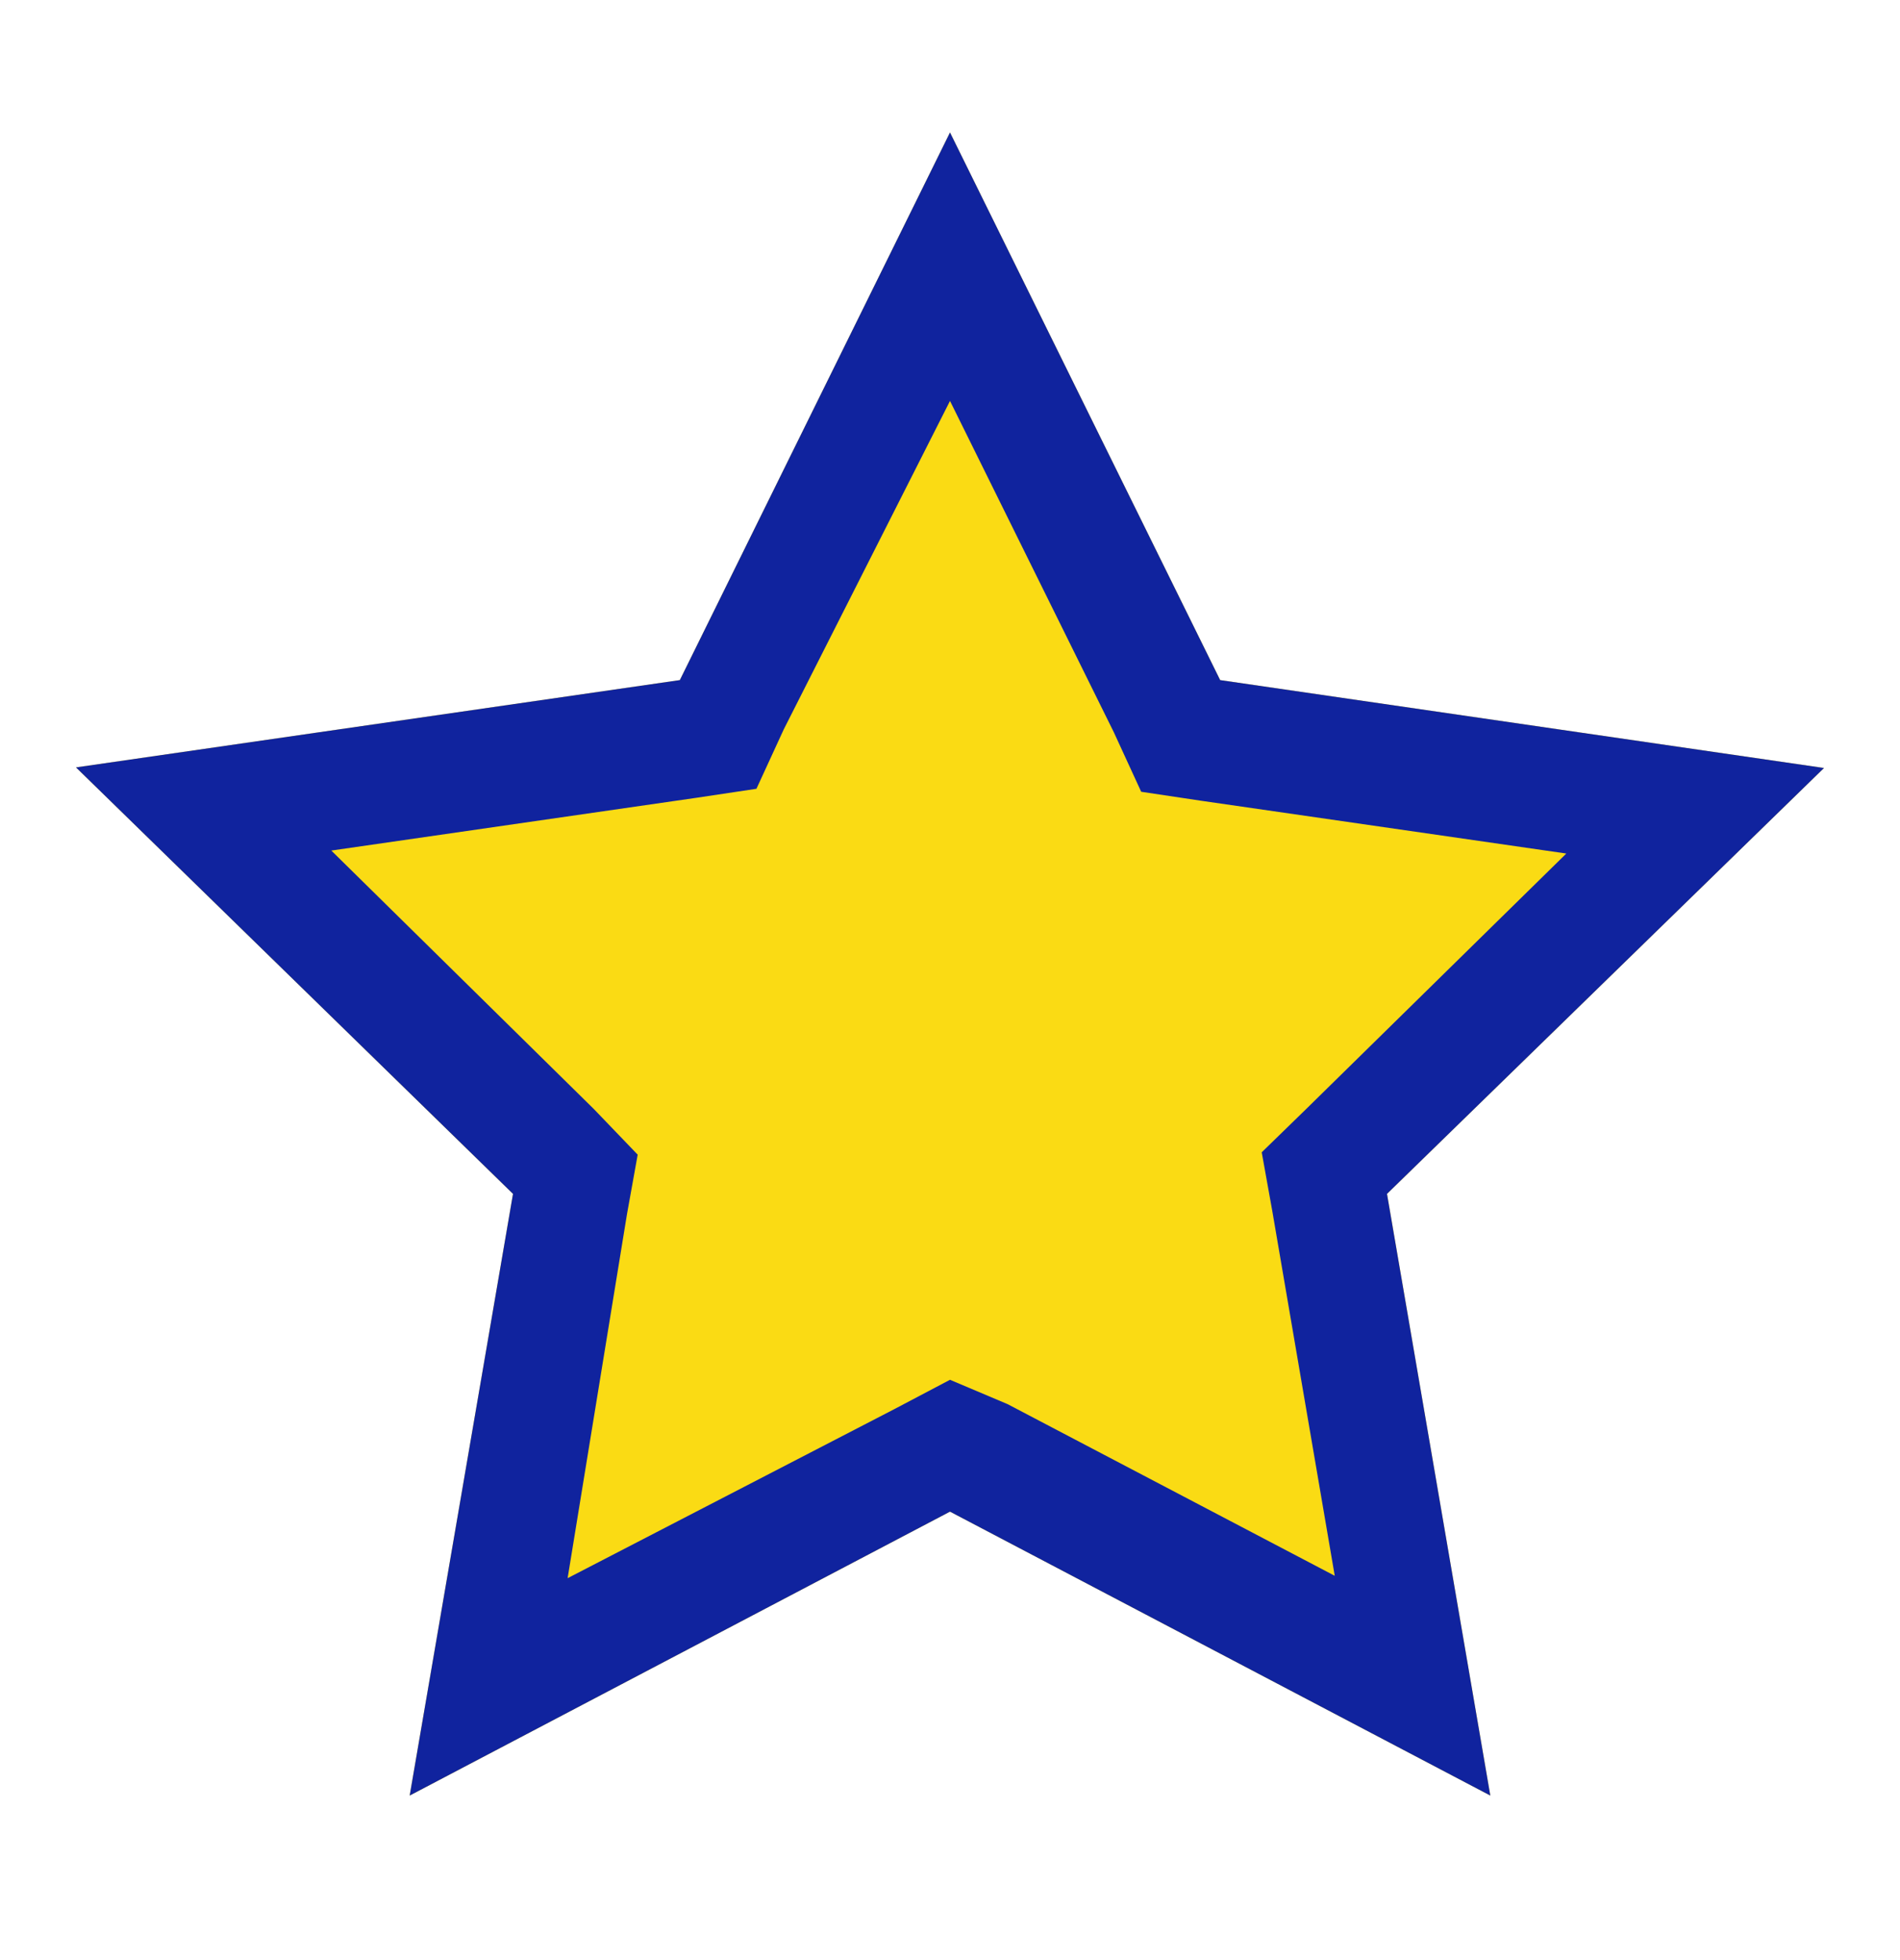
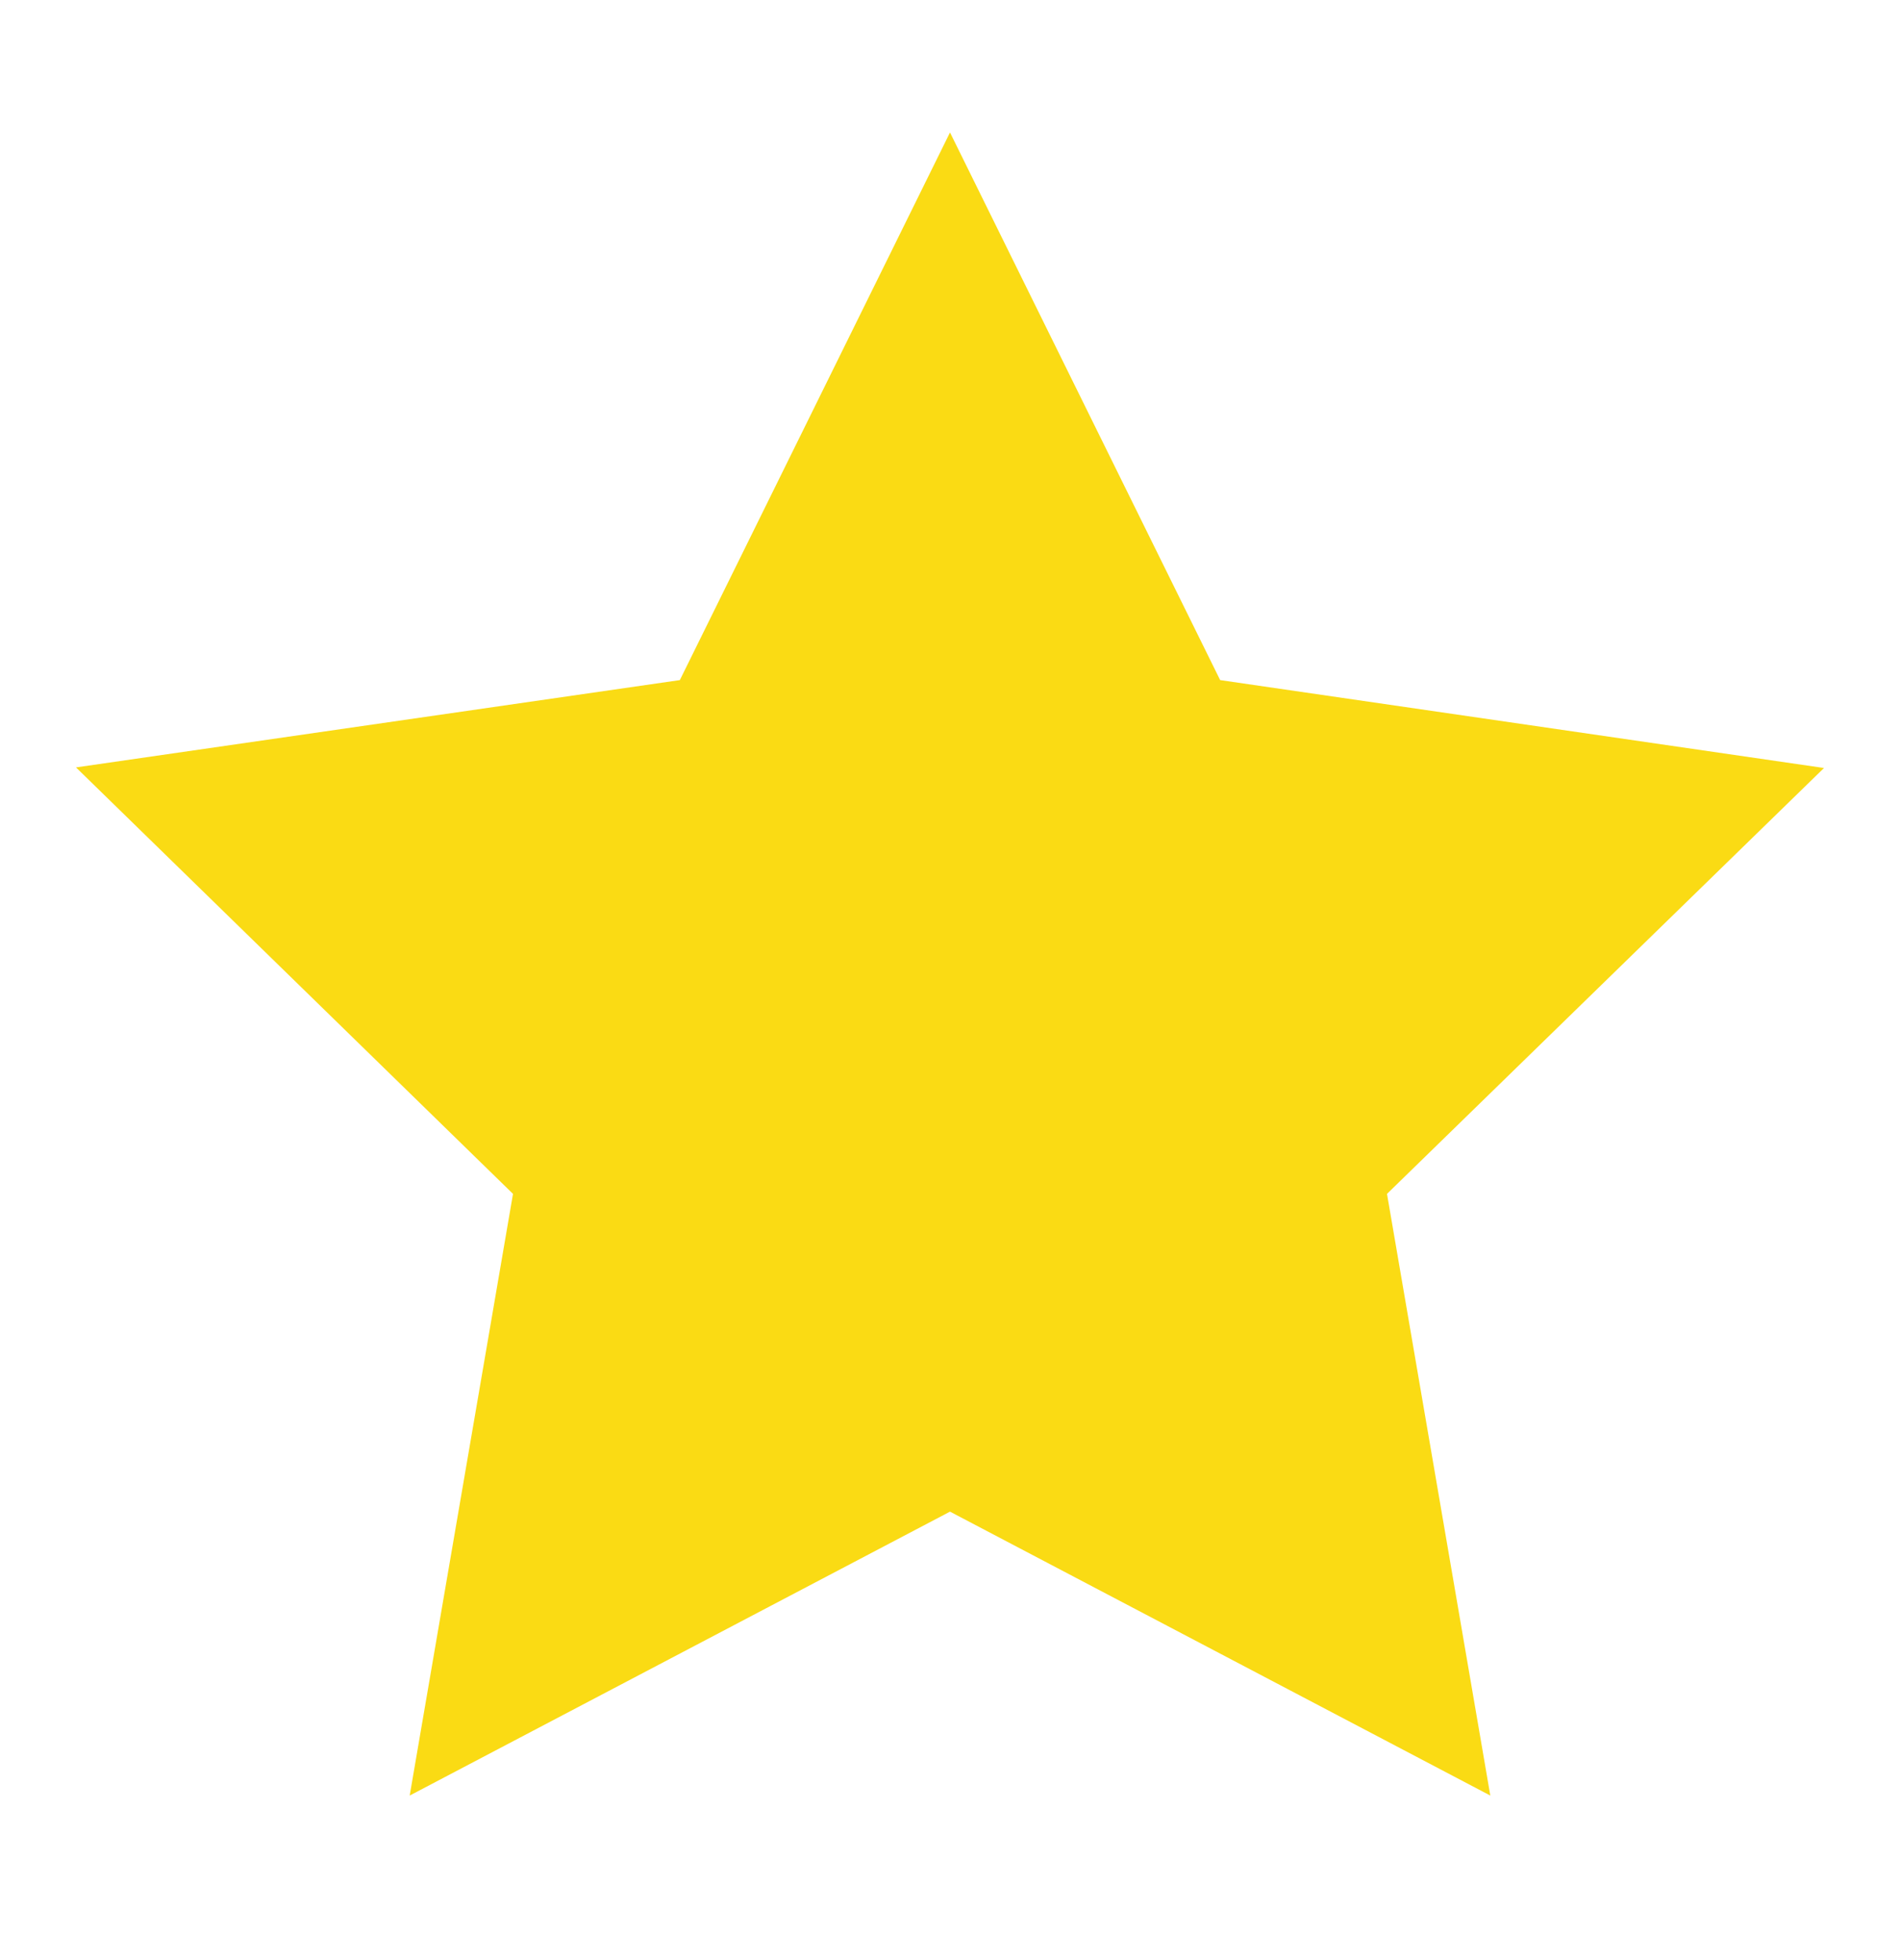
<svg xmlns="http://www.w3.org/2000/svg" width="32" height="33" viewBox="0 0 32 33" fill="none">
  <path d="M16 2.23L11.45 11.45L1.28 12.92L8.64 20.1L6.9 30.23L16 25.45L25.1 30.23L23.36 20.1L30.72 12.93L20.55 11.45L16 2.23Z" fill="#FADB14" />
-   <path d="M16 6.75L18.76 12.33L19.22 13.33L20.22 13.48L26.38 14.37L22 18.67L21.25 19.4L21.43 20.4L22.48 26.53L16.97 23.64L16 23.23L15.07 23.72L9.56 26.57L10.56 20.44L10.74 19.44L10 18.67L5.58 14.32L11.74 13.43L12.74 13.28L13.2 12.28L16 6.75ZM16 2.23L11.45 11.45L1.28 12.92L8.64 20.1L6.9 30.23L16 25.45L25.1 30.23L23.36 20.1L30.72 12.93L20.55 11.45L16 2.23Z" fill="#10239E" />
</svg>